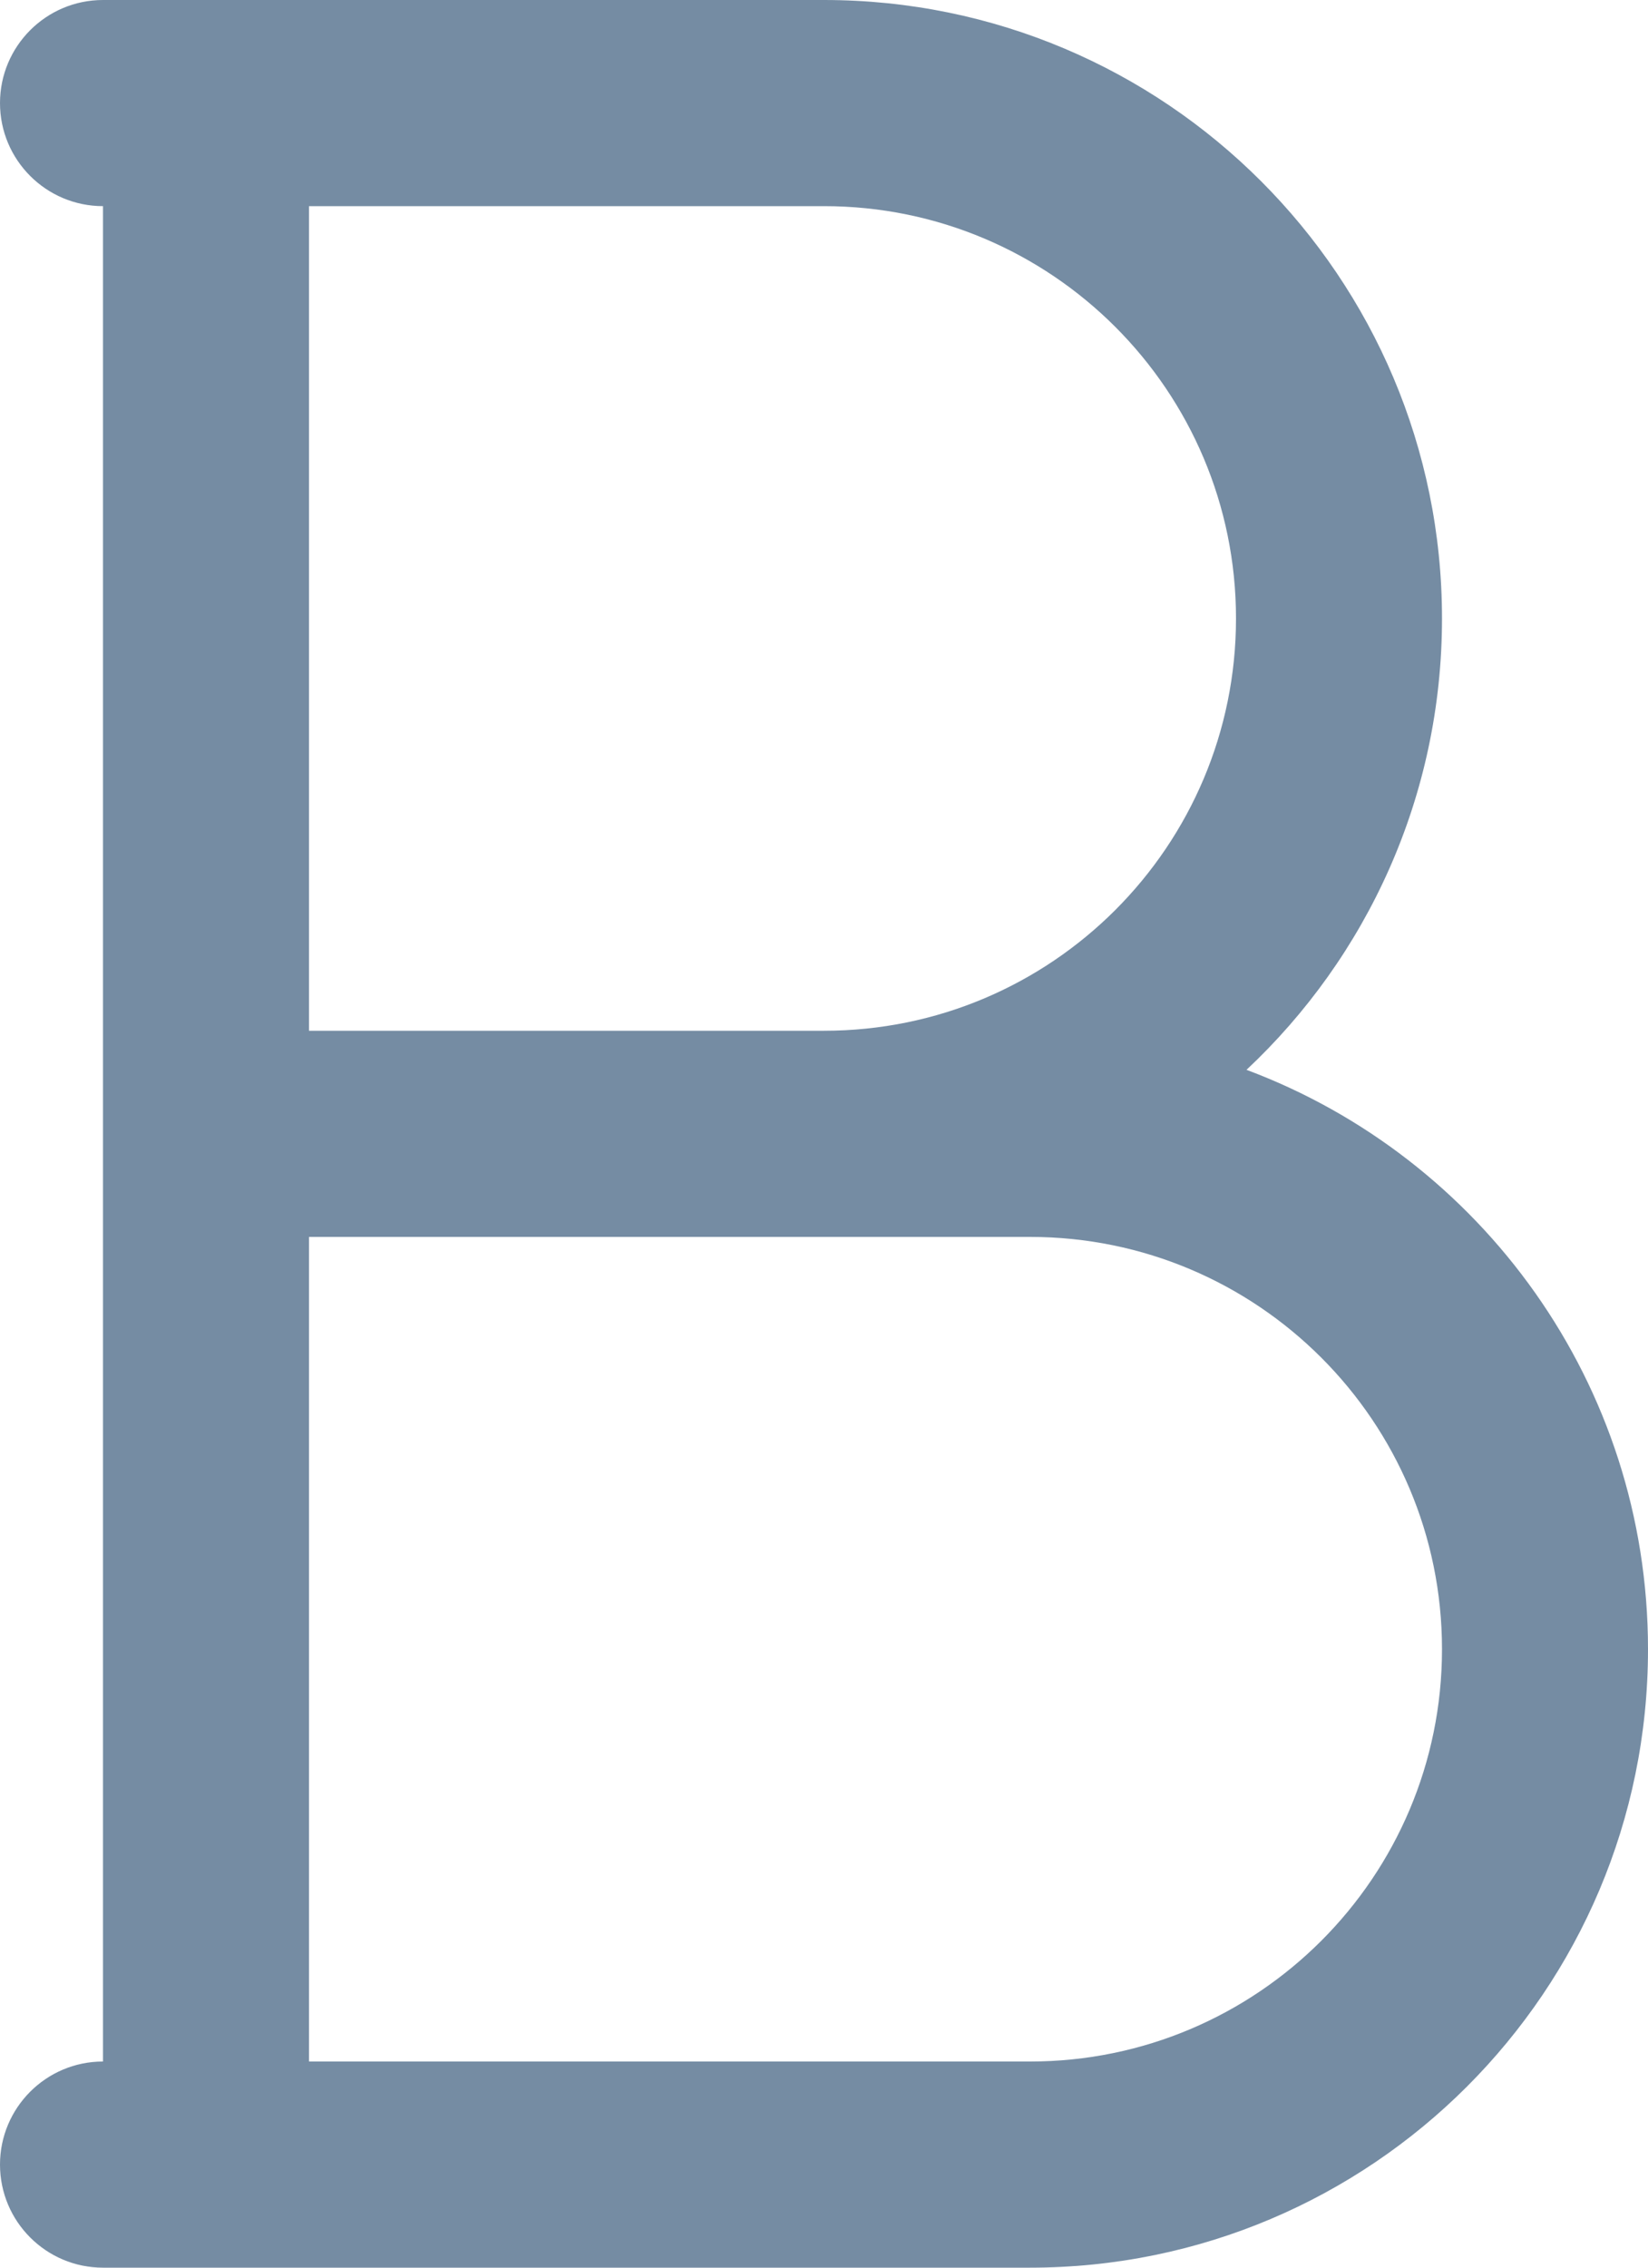
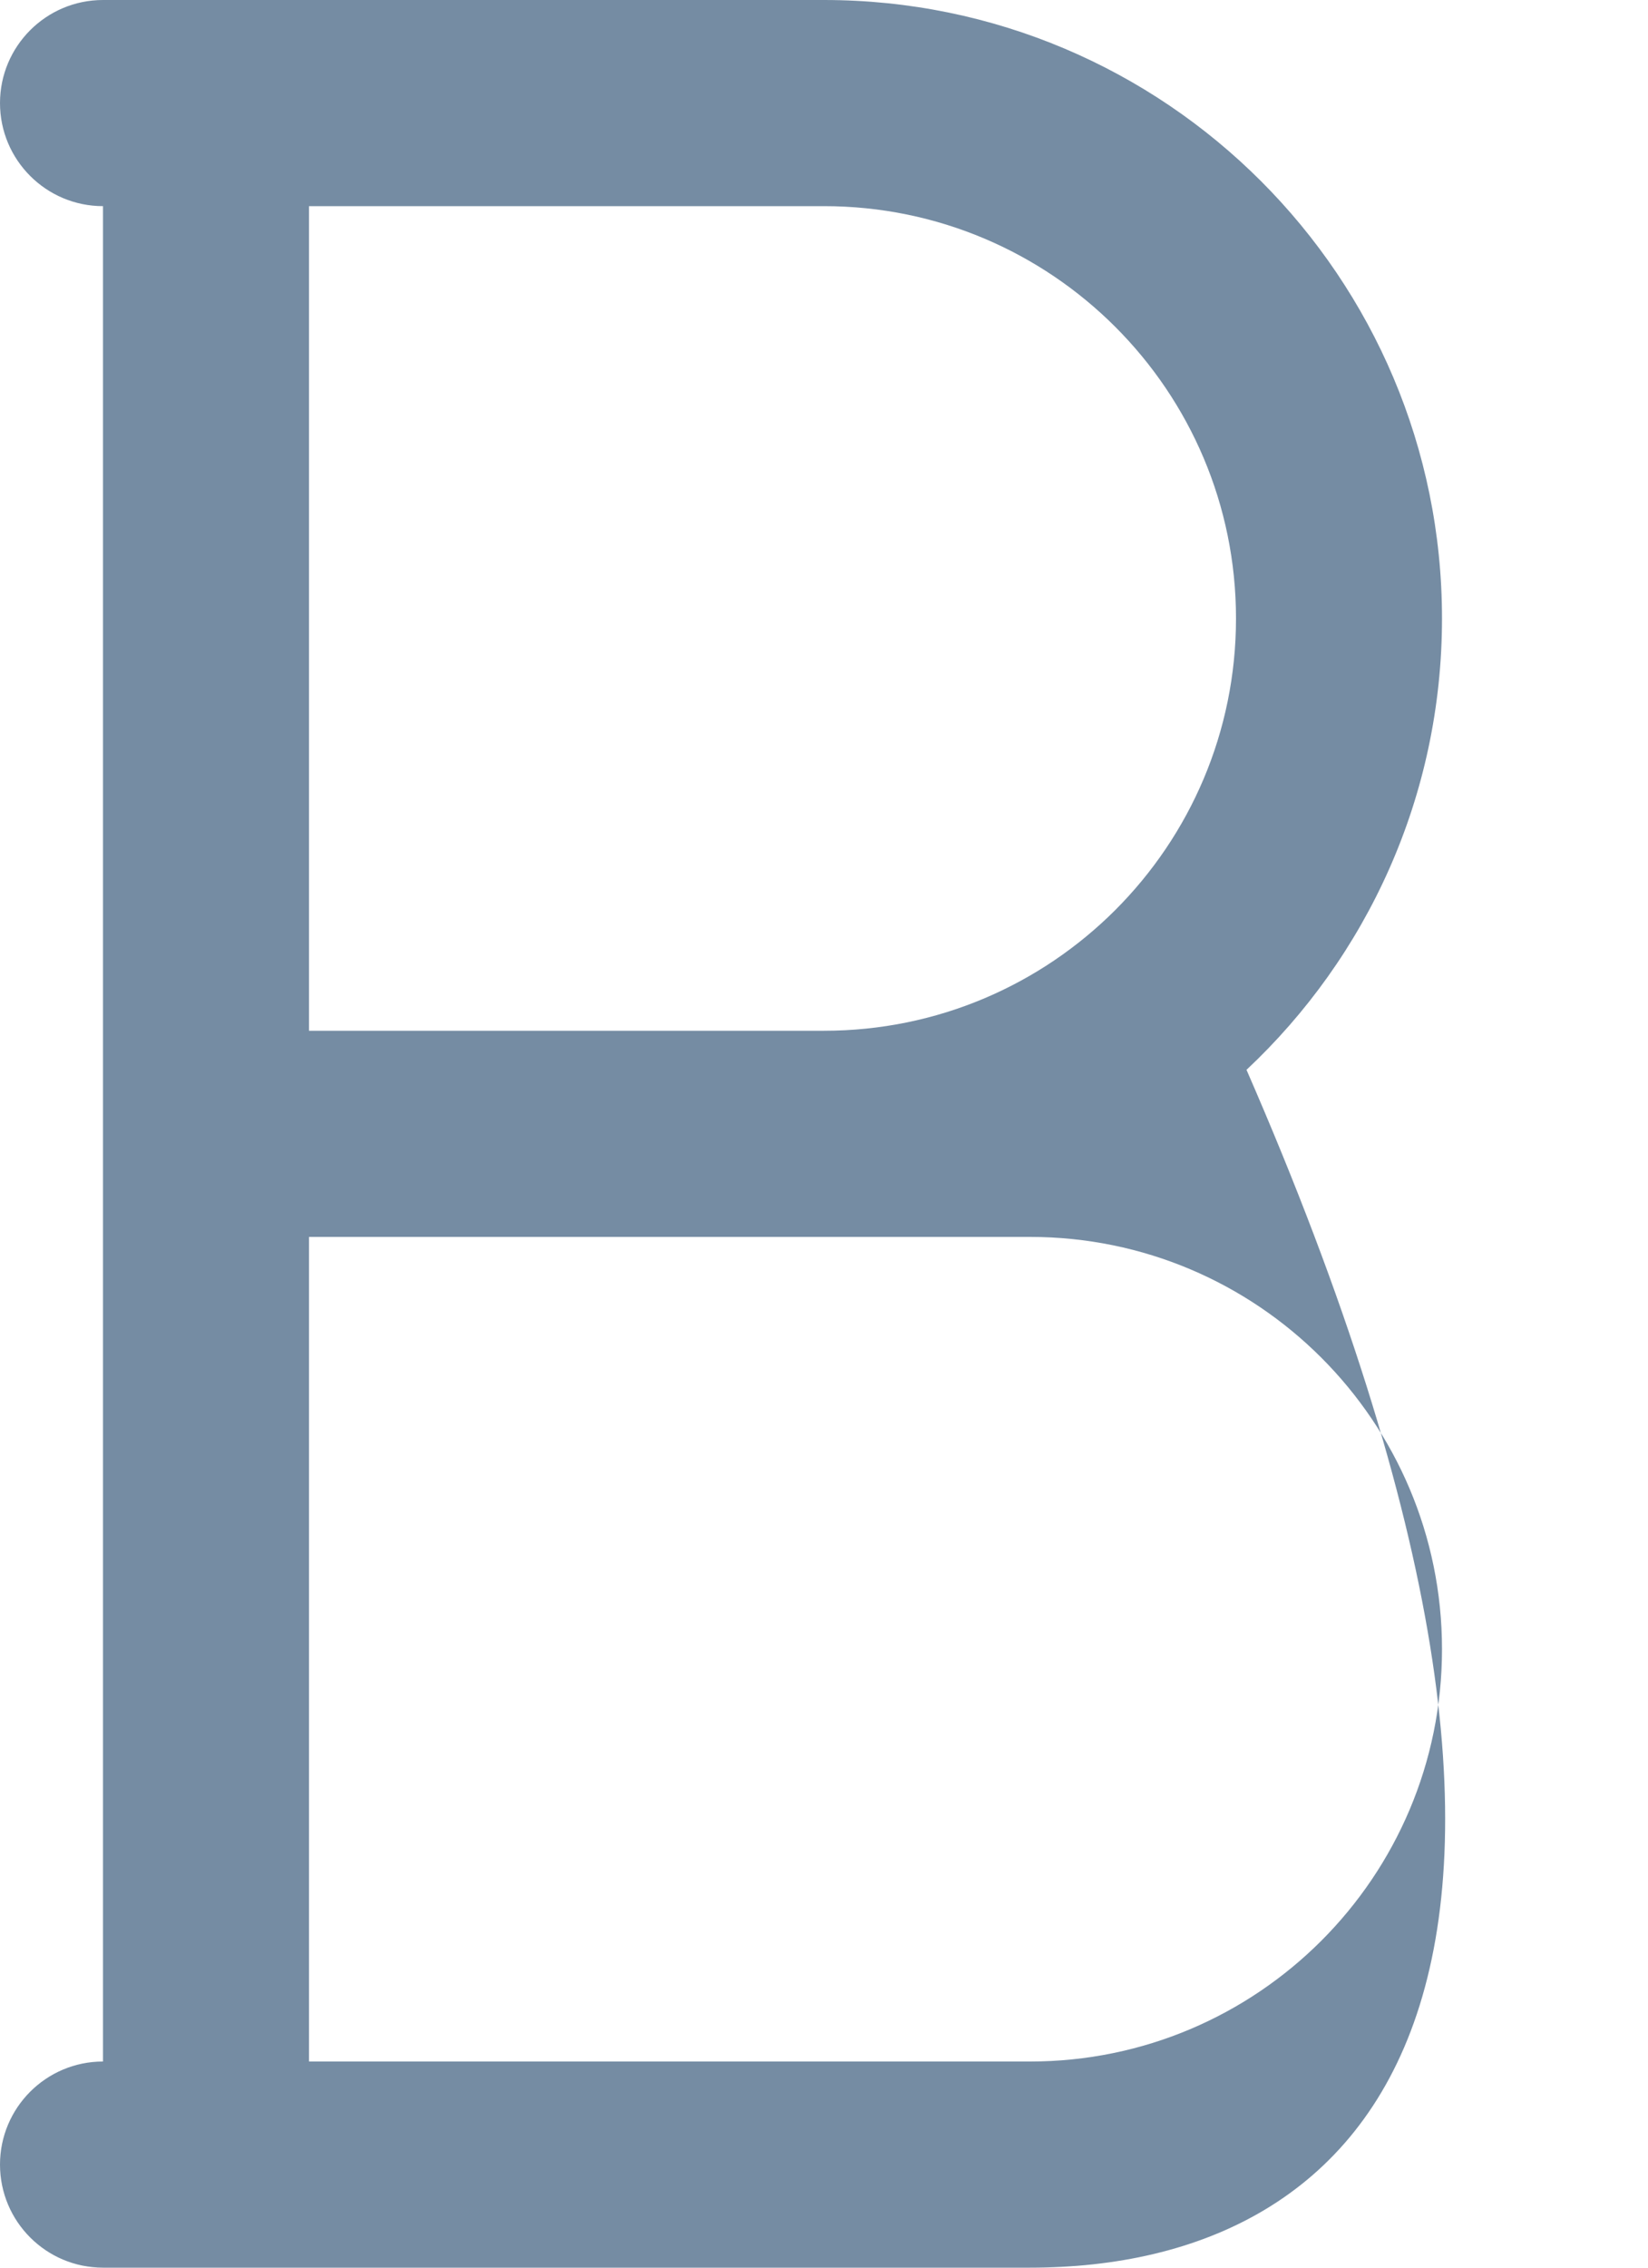
<svg xmlns="http://www.w3.org/2000/svg" id="meteor-icon-kit__regular-bold" viewBox="0 0 16 22" fill="none">
-   <path fill-rule="evenodd" clip-rule="evenodd" d="M1 2C0.448 2 0 1.552 0 1C0 0.448 0.448 0 1 0H8C11.314 0 14 2.686 14 6C14 7.727 13.27 9.284 12.102 10.379C14.379 11.23 16 13.426 16 16C16 19.314 13.314 22 10 22H1C0.448 22 0 21.552 0 21C0 20.448 0.448 20 1 20V2zM3 2V10H8C10.209 10 12 8.209 12 6C12 3.791 10.209 2 8 2H3zM3 12V20H10C12.209 20 14 18.209 14 16C14 13.791 12.209 12 10 12H3z" fill="#758CA3" />
+   <path fill-rule="evenodd" clip-rule="evenodd" d="M1 2C0.448 2 0 1.552 0 1C0 0.448 0.448 0 1 0H8C11.314 0 14 2.686 14 6C14 7.727 13.27 9.284 12.102 10.379C16 19.314 13.314 22 10 22H1C0.448 22 0 21.552 0 21C0 20.448 0.448 20 1 20V2zM3 2V10H8C10.209 10 12 8.209 12 6C12 3.791 10.209 2 8 2H3zM3 12V20H10C12.209 20 14 18.209 14 16C14 13.791 12.209 12 10 12H3z" fill="#758CA3" />
</svg>